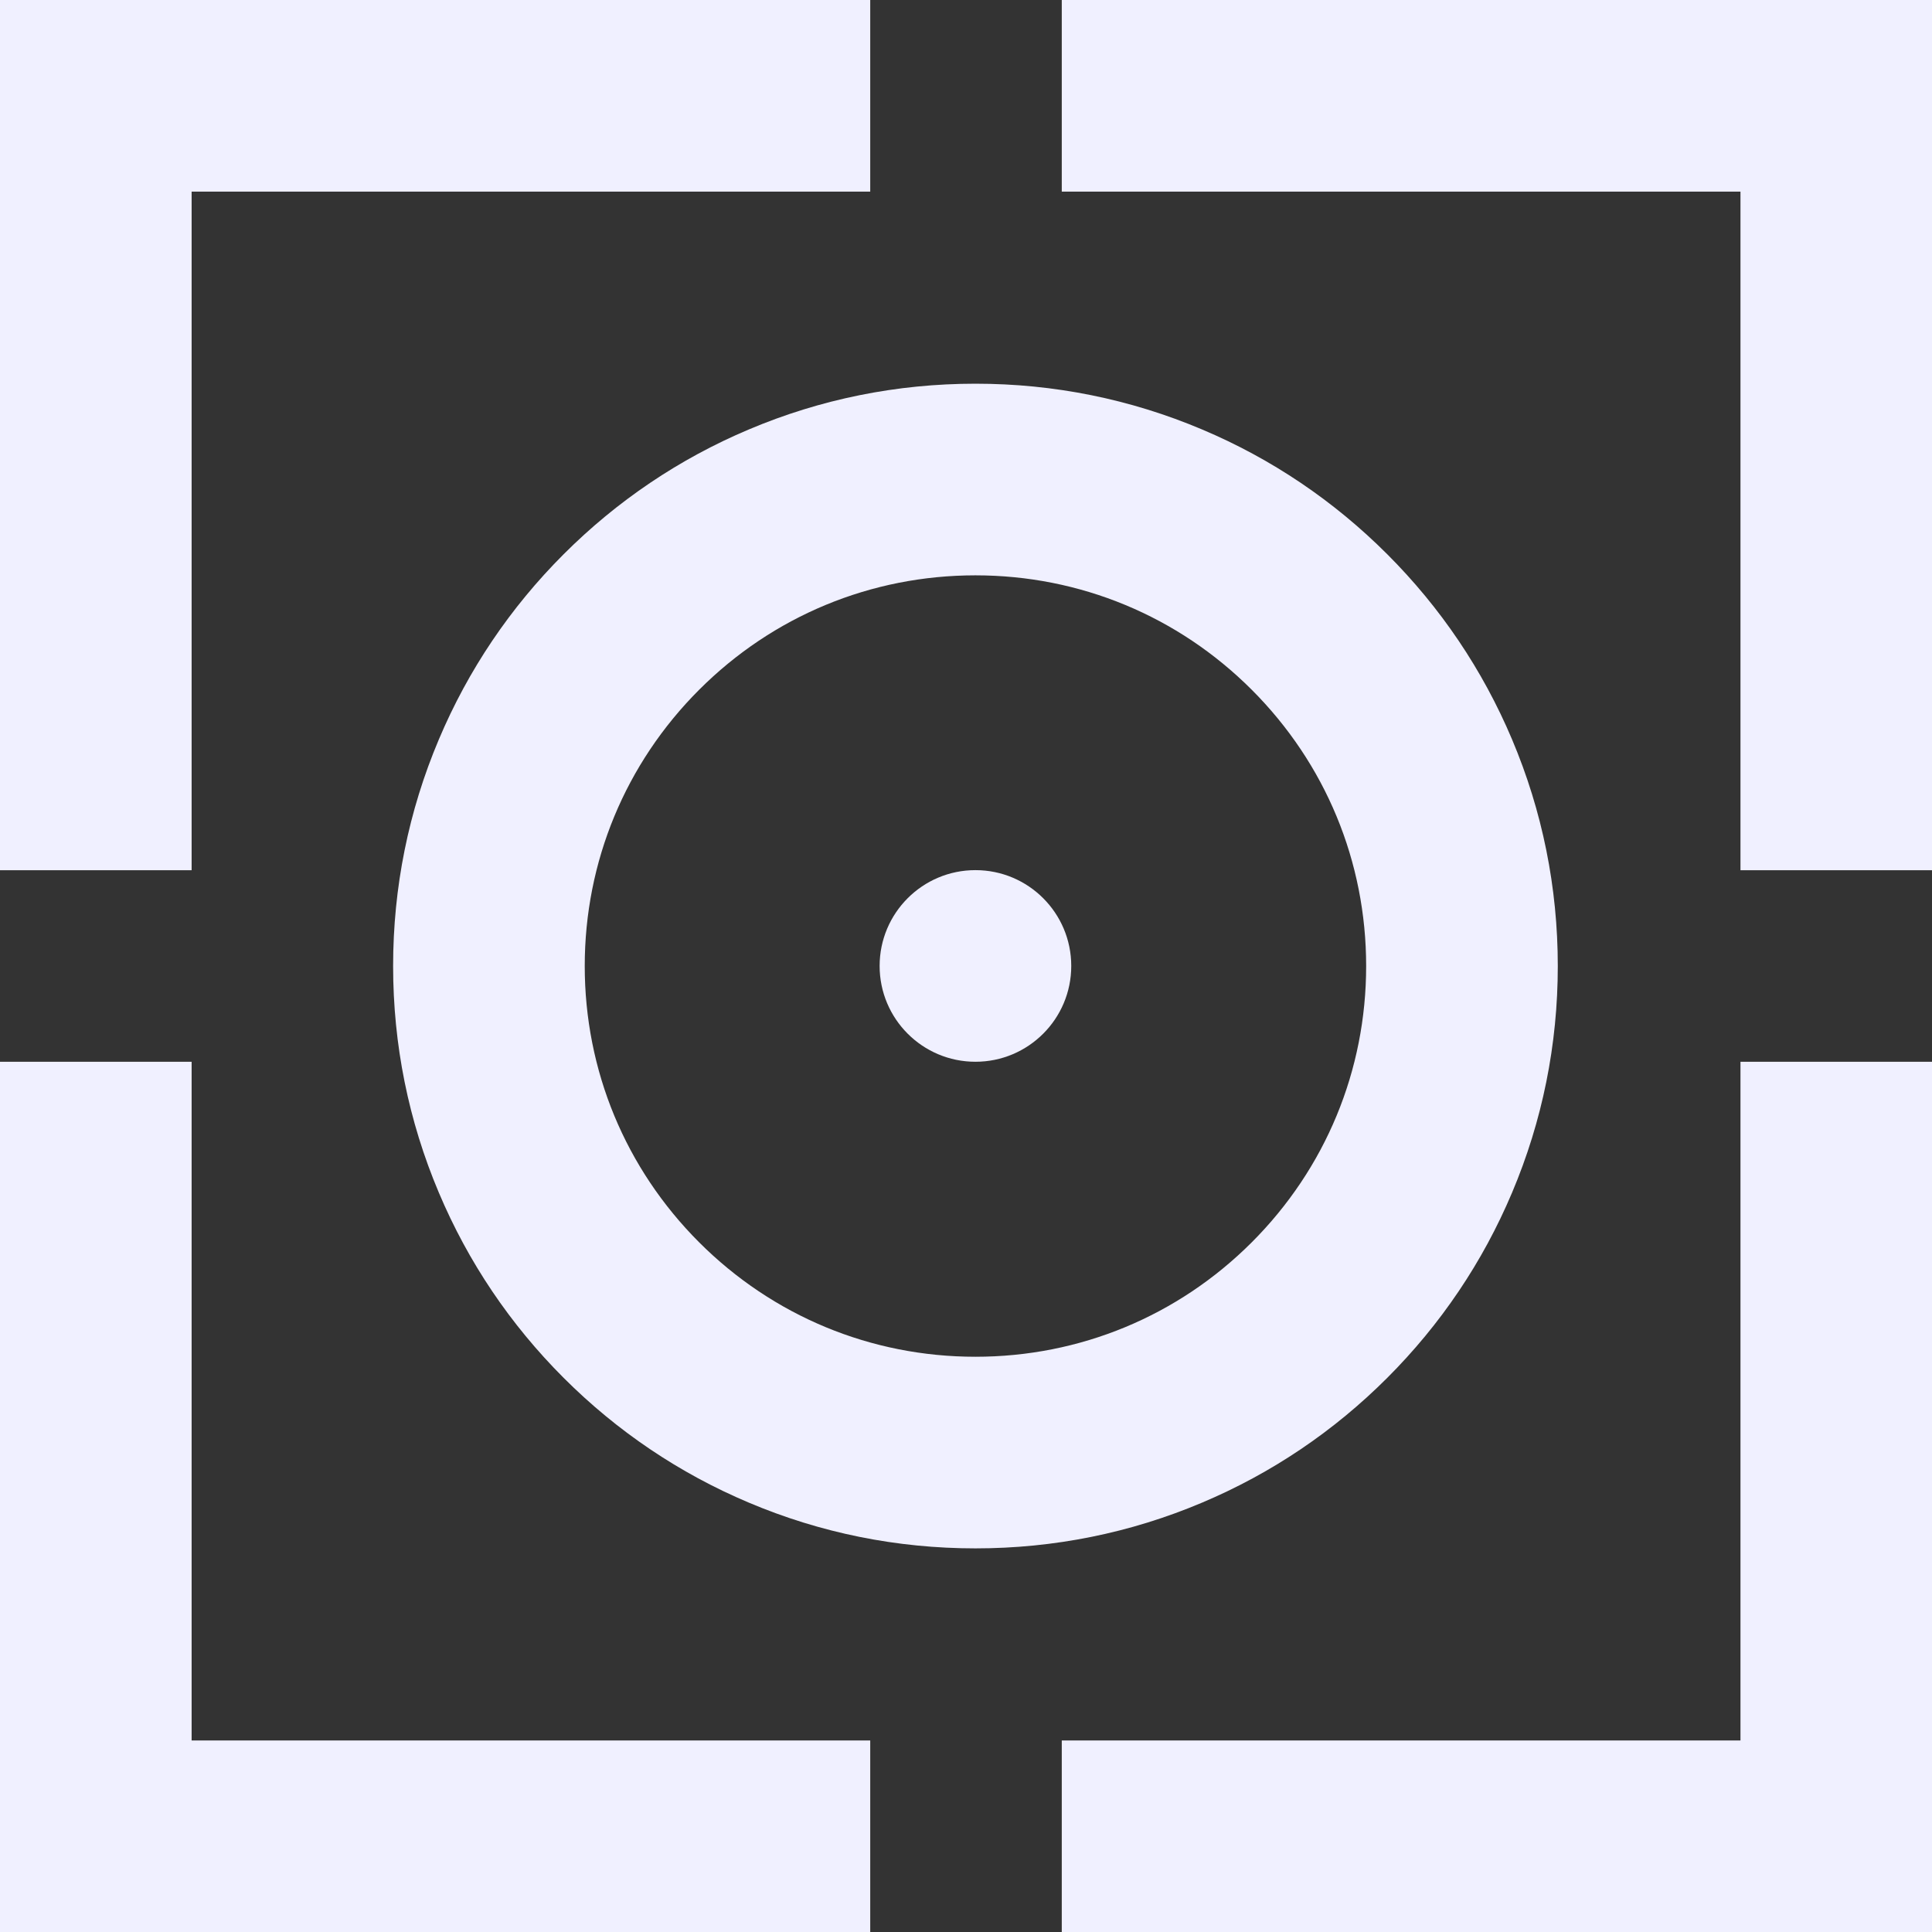
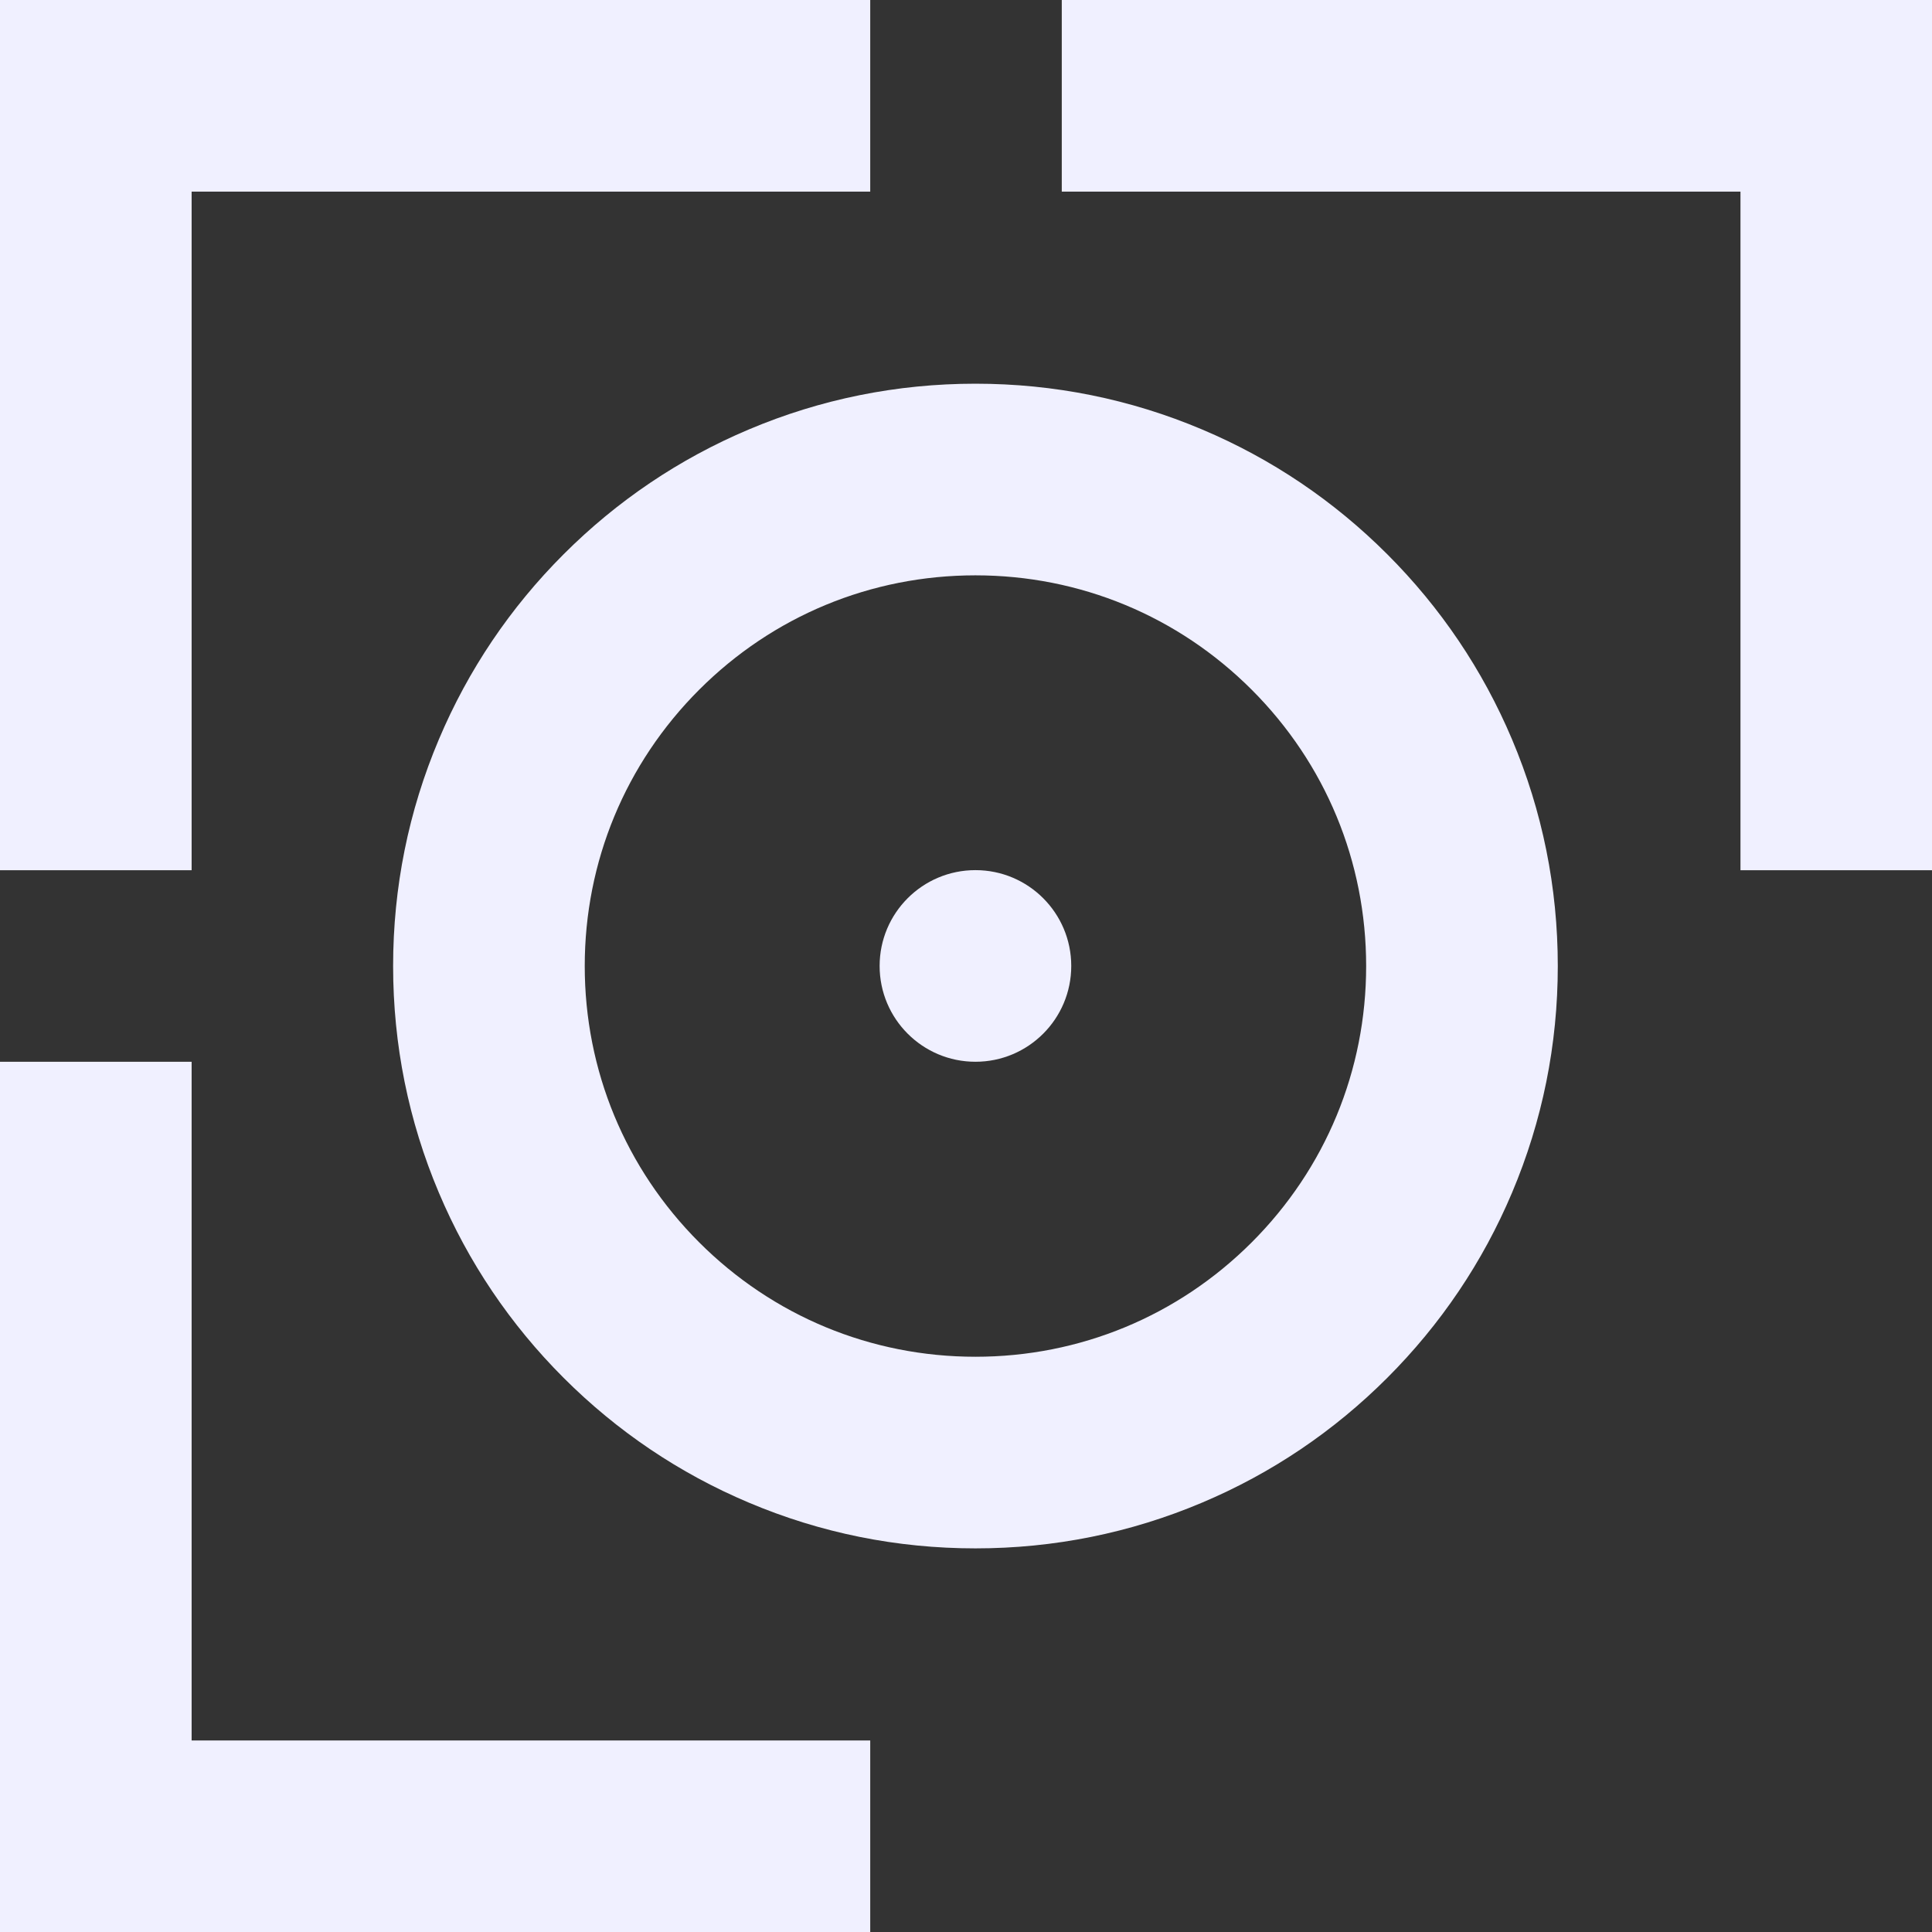
<svg xmlns="http://www.w3.org/2000/svg" width="126" height="126" viewBox="0 0 126 126" fill="none">
  <rect x="0" y="0" width="126" height="126" fill="#333333" stroke="none" />
  <g clip-path="url(#clip0_1333_18212)">
    <path d="M69.246 12.497V0H126V56.754H113.509V12.497H69.246Z" fill="#F0F0FF" />
    <path d="M12.497 56.754H0V0H56.754V12.497H12.497V56.754Z" fill="#F0F0FF" />
    <path d="M56.754 113.509V126H0V69.246H12.497V113.509H56.754Z" fill="#F0F0FF" />
-     <path d="M113.509 69.246H126V126H69.246V113.509H113.509V69.246Z" fill="#F0F0FF" />
    <path d="M63.616 69.245C67.067 69.245 69.864 66.448 69.864 62.997C69.864 59.546 67.067 56.748 63.616 56.748C60.165 56.748 57.367 59.546 57.367 62.997C57.367 66.448 60.165 69.245 63.616 69.245Z" fill="#F0F0FF" />
    <path d="M63.616 100.981C58.491 100.981 53.516 99.978 48.83 97.995C44.306 96.085 40.244 93.345 36.759 89.86C33.274 86.375 30.535 82.314 28.624 77.789C26.641 73.103 25.638 68.128 25.638 63.003C25.638 57.878 26.641 52.903 28.624 48.216C30.535 43.692 33.274 39.631 36.759 36.146C40.244 32.661 44.306 29.921 48.83 28.011C53.516 26.028 58.491 25.024 63.616 25.024C68.741 25.024 73.716 26.028 78.403 28.011C82.927 29.921 86.988 32.661 90.473 36.146C93.958 39.631 96.698 43.692 98.609 48.216C100.591 52.903 101.595 57.878 101.595 63.003C101.595 68.128 100.591 73.103 98.609 77.789C96.698 82.314 93.958 86.375 90.473 89.86C86.988 93.345 82.927 96.085 78.403 97.995C73.716 99.978 68.741 100.981 63.616 100.981ZM63.616 37.522C56.809 37.522 50.41 40.171 45.597 44.984C40.785 49.797 38.135 56.196 38.135 63.003C38.135 69.81 40.785 76.209 45.597 81.022C50.41 85.834 56.809 88.484 63.616 88.484C70.424 88.484 76.822 85.834 81.635 81.022C86.448 76.209 89.097 69.81 89.097 63.003C89.097 56.196 86.448 49.797 81.635 44.984C76.822 40.171 70.424 37.522 63.616 37.522Z" fill="#F0F0FF" />
  </g>
  <defs>
    <clipPath id="clip0_1333_18212">
      <rect width="126" height="126" fill="white" />
    </clipPath>
  </defs>
</svg>